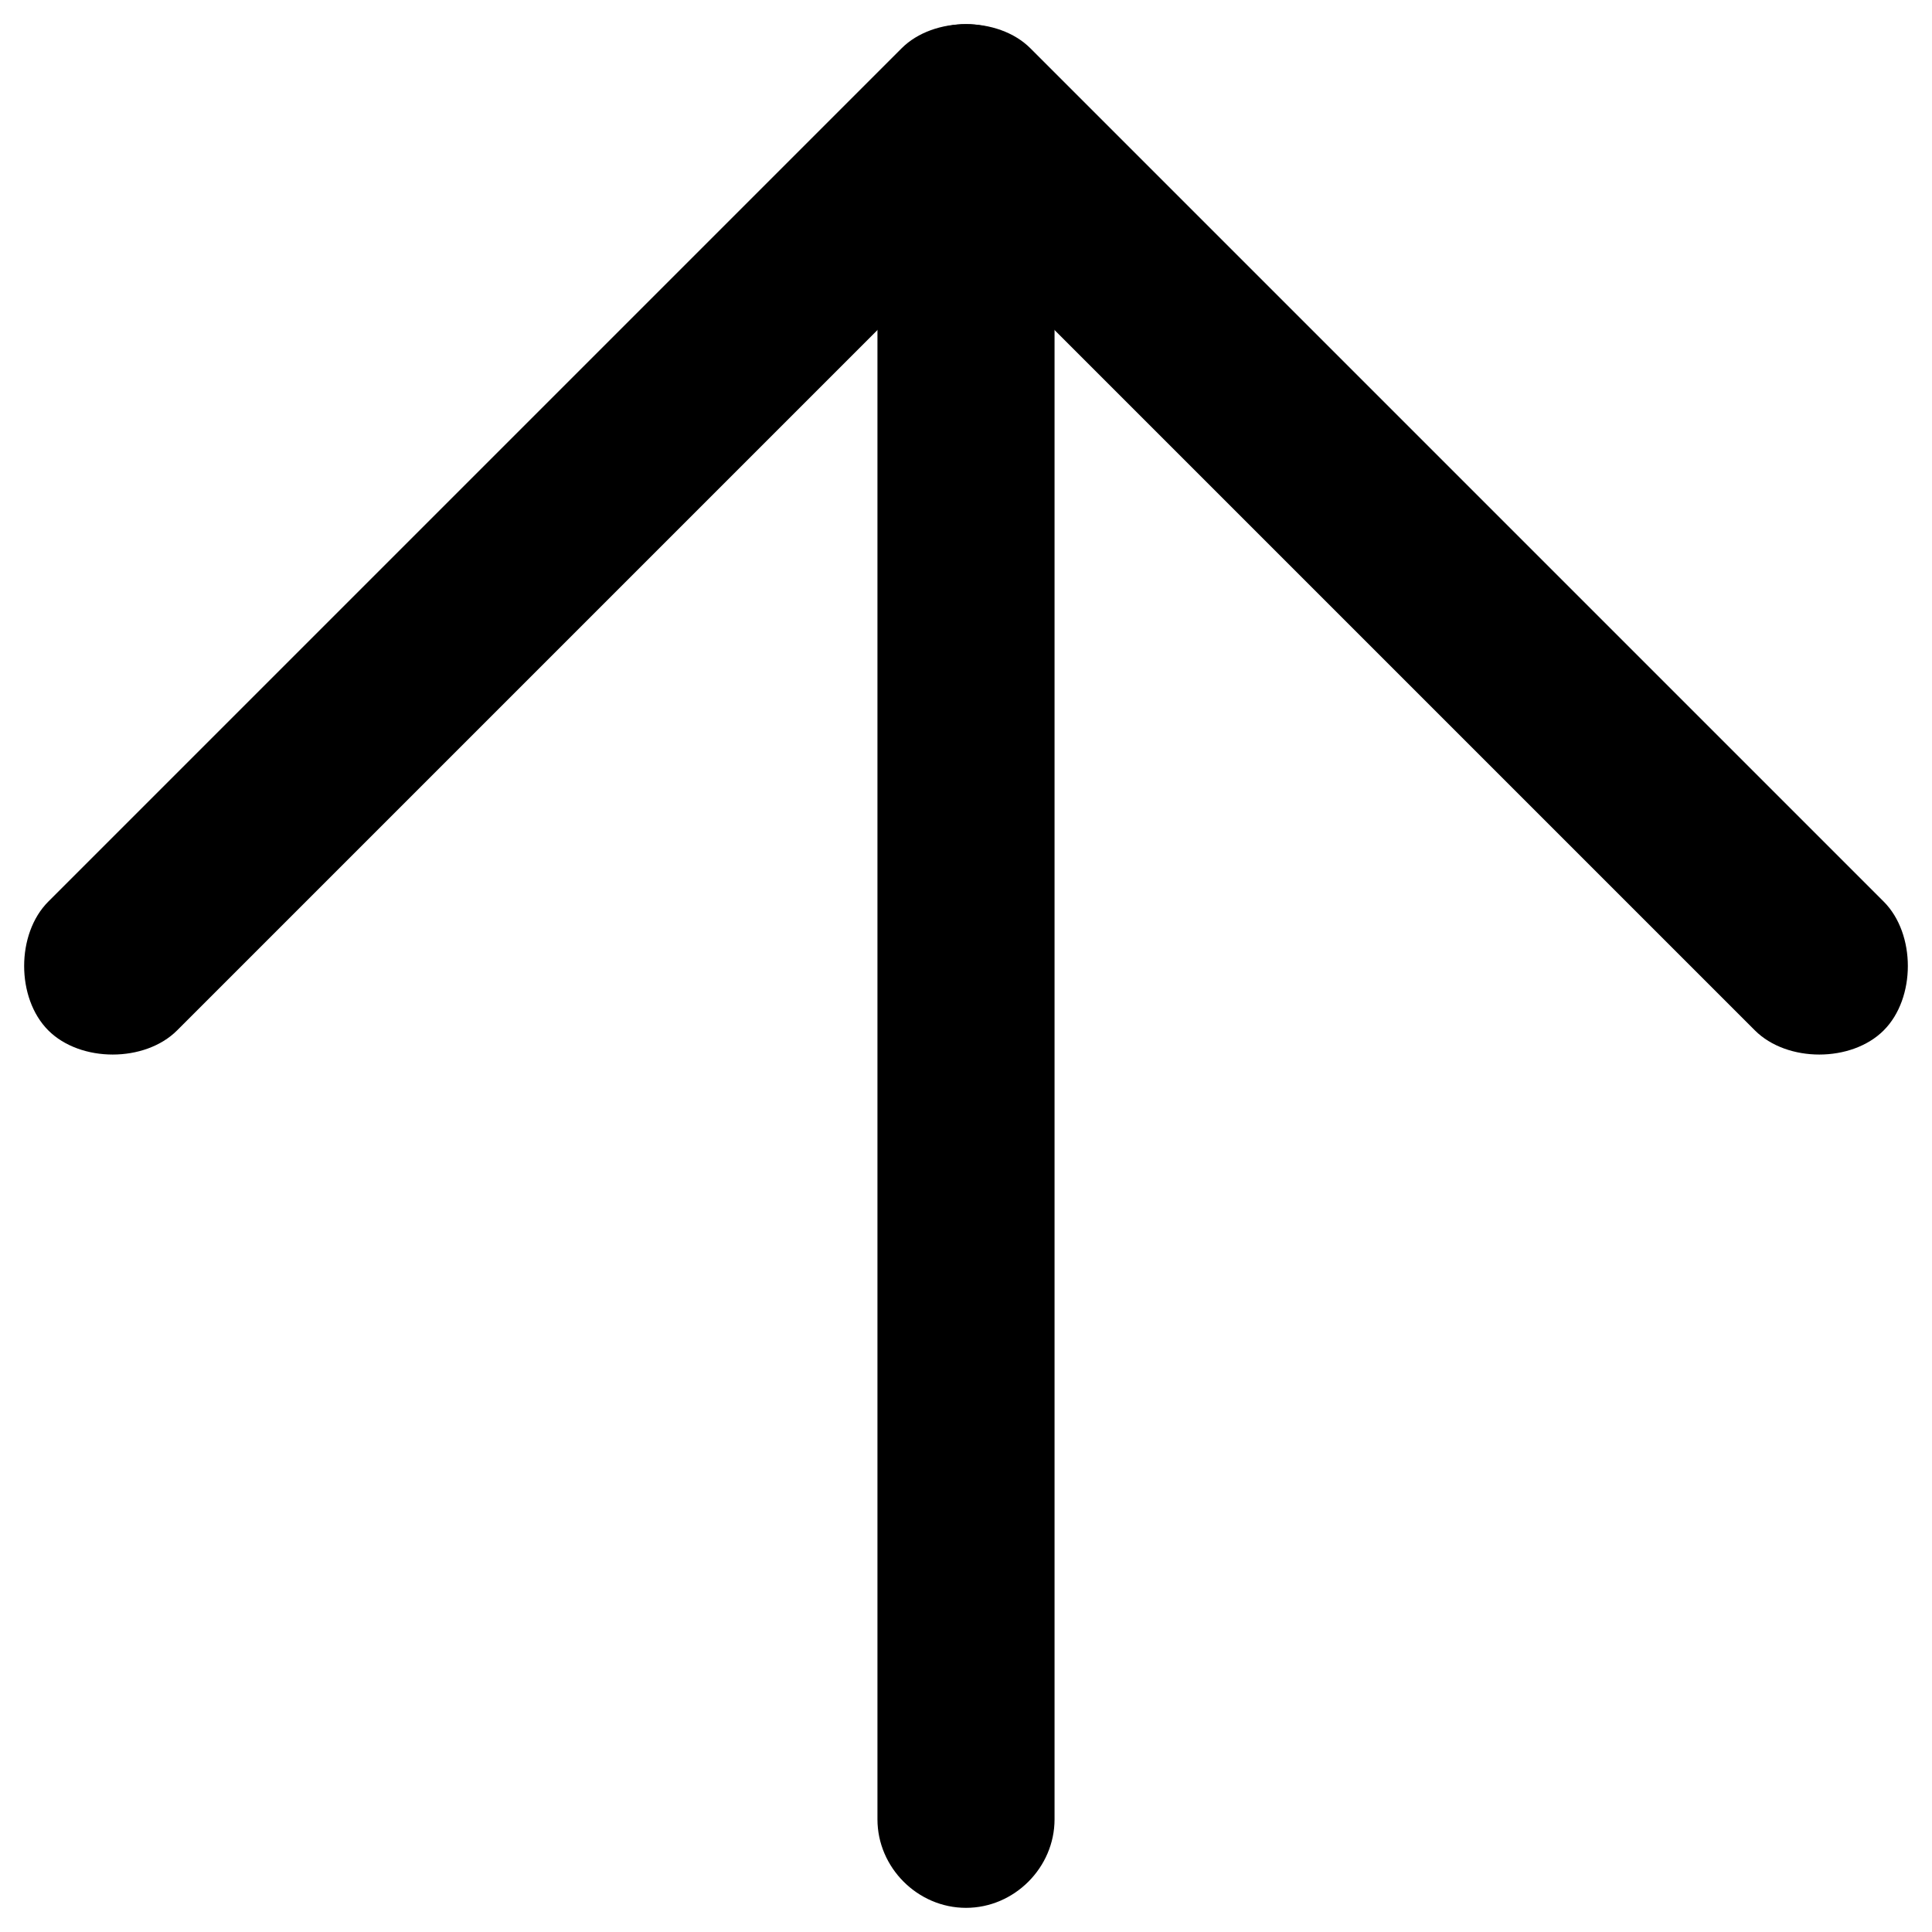
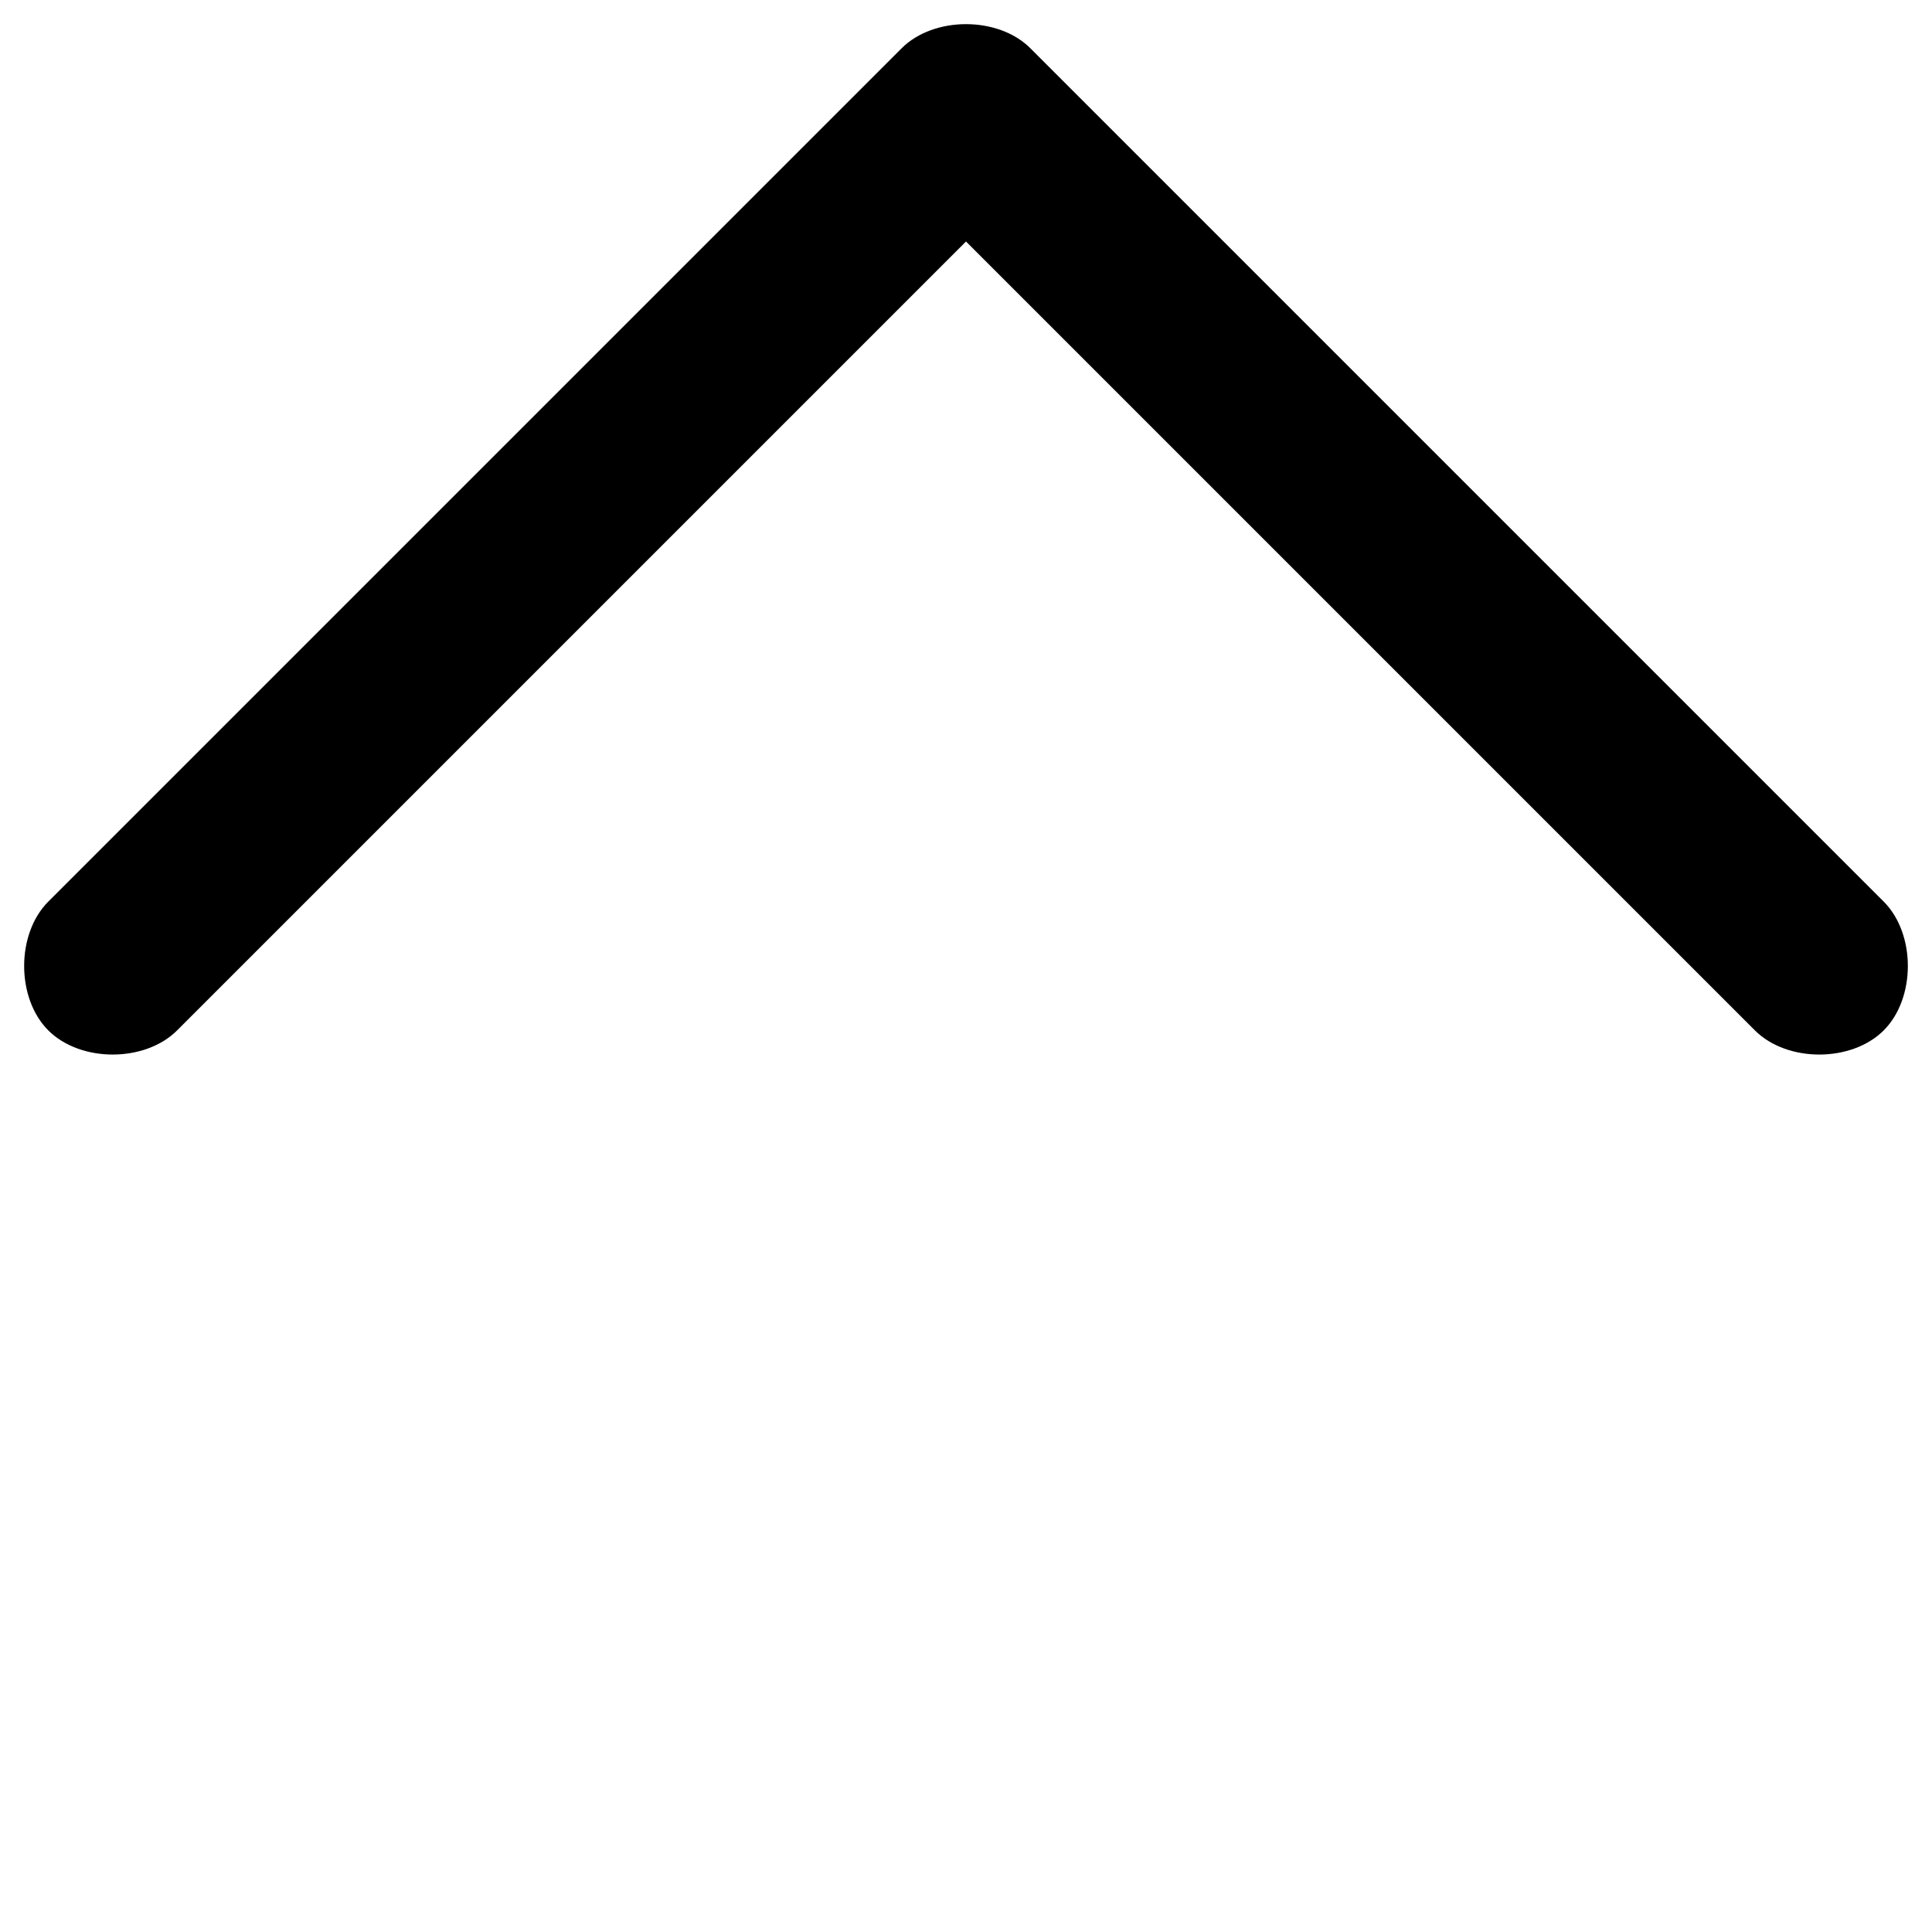
<svg xmlns="http://www.w3.org/2000/svg" version="1.1" id="Layer_1" x="0px" y="0px" viewBox="0 0 24 24" style="enable-background:new 0 0 24 24;" xml:space="preserve">
  <g>
    <g id="XMLID_2_">
-       <path id="XMLID_6_" d="M13.1,1.4v21.2c0,0.6-0.5,1.1-1.1,1.1s-1.1-0.5-1.1-1.1V1.4c0-0.6,0.5-1.1,1.1-1.1S13.1,0.8,13.1,1.4z" />
-     </g>
+       </g>
    <g id="XMLID_1_">
      <path id="XMLID_5_" d="M23.7,12c0,0.3-0.1,0.6-0.3,0.8c-0.4,0.4-1.2,0.4-1.6,0L12,3l-9.8,9.8c-0.4,0.4-1.2,0.4-1.6,0    s-0.4-1.2,0-1.6L11.2,0.6c0.4-0.4,1.2-0.4,1.6,0l10.6,10.6C23.6,11.4,23.7,11.7,23.7,12z" />
    </g>
  </g>
</svg>